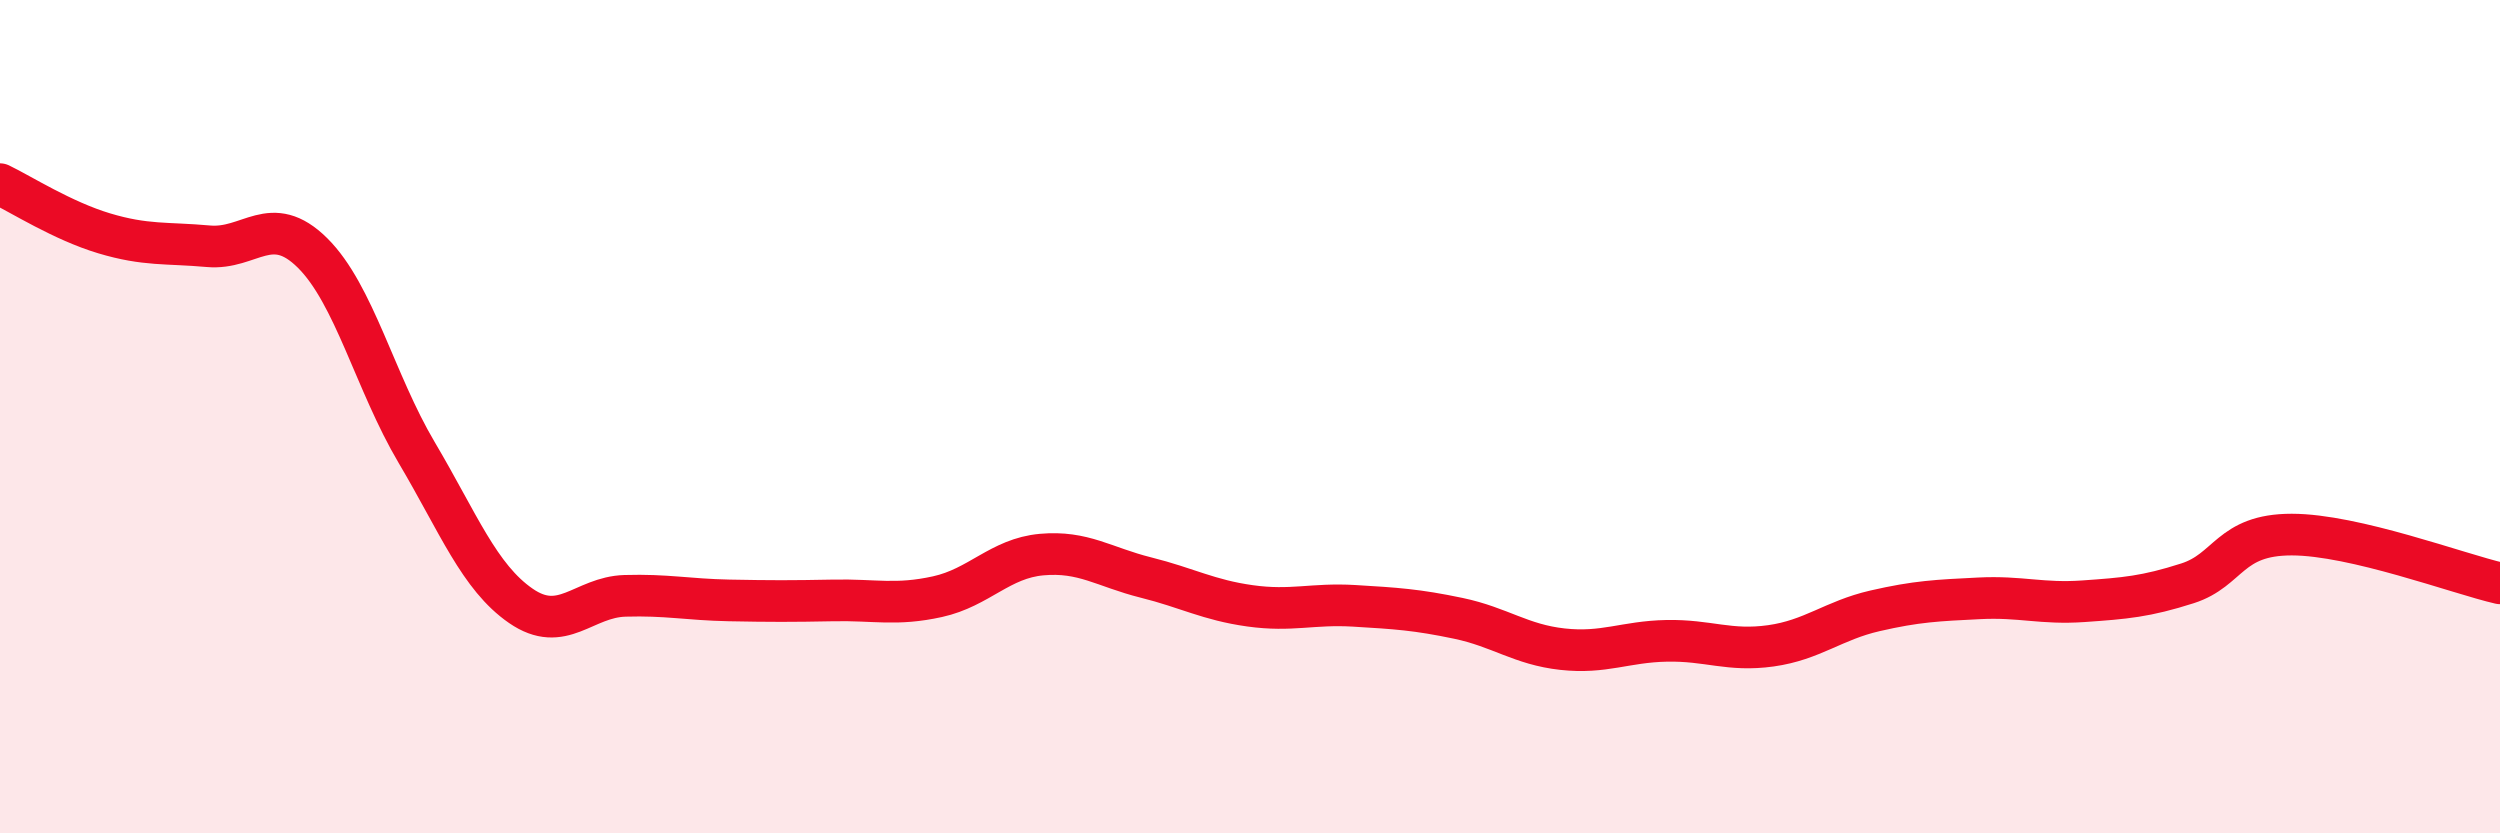
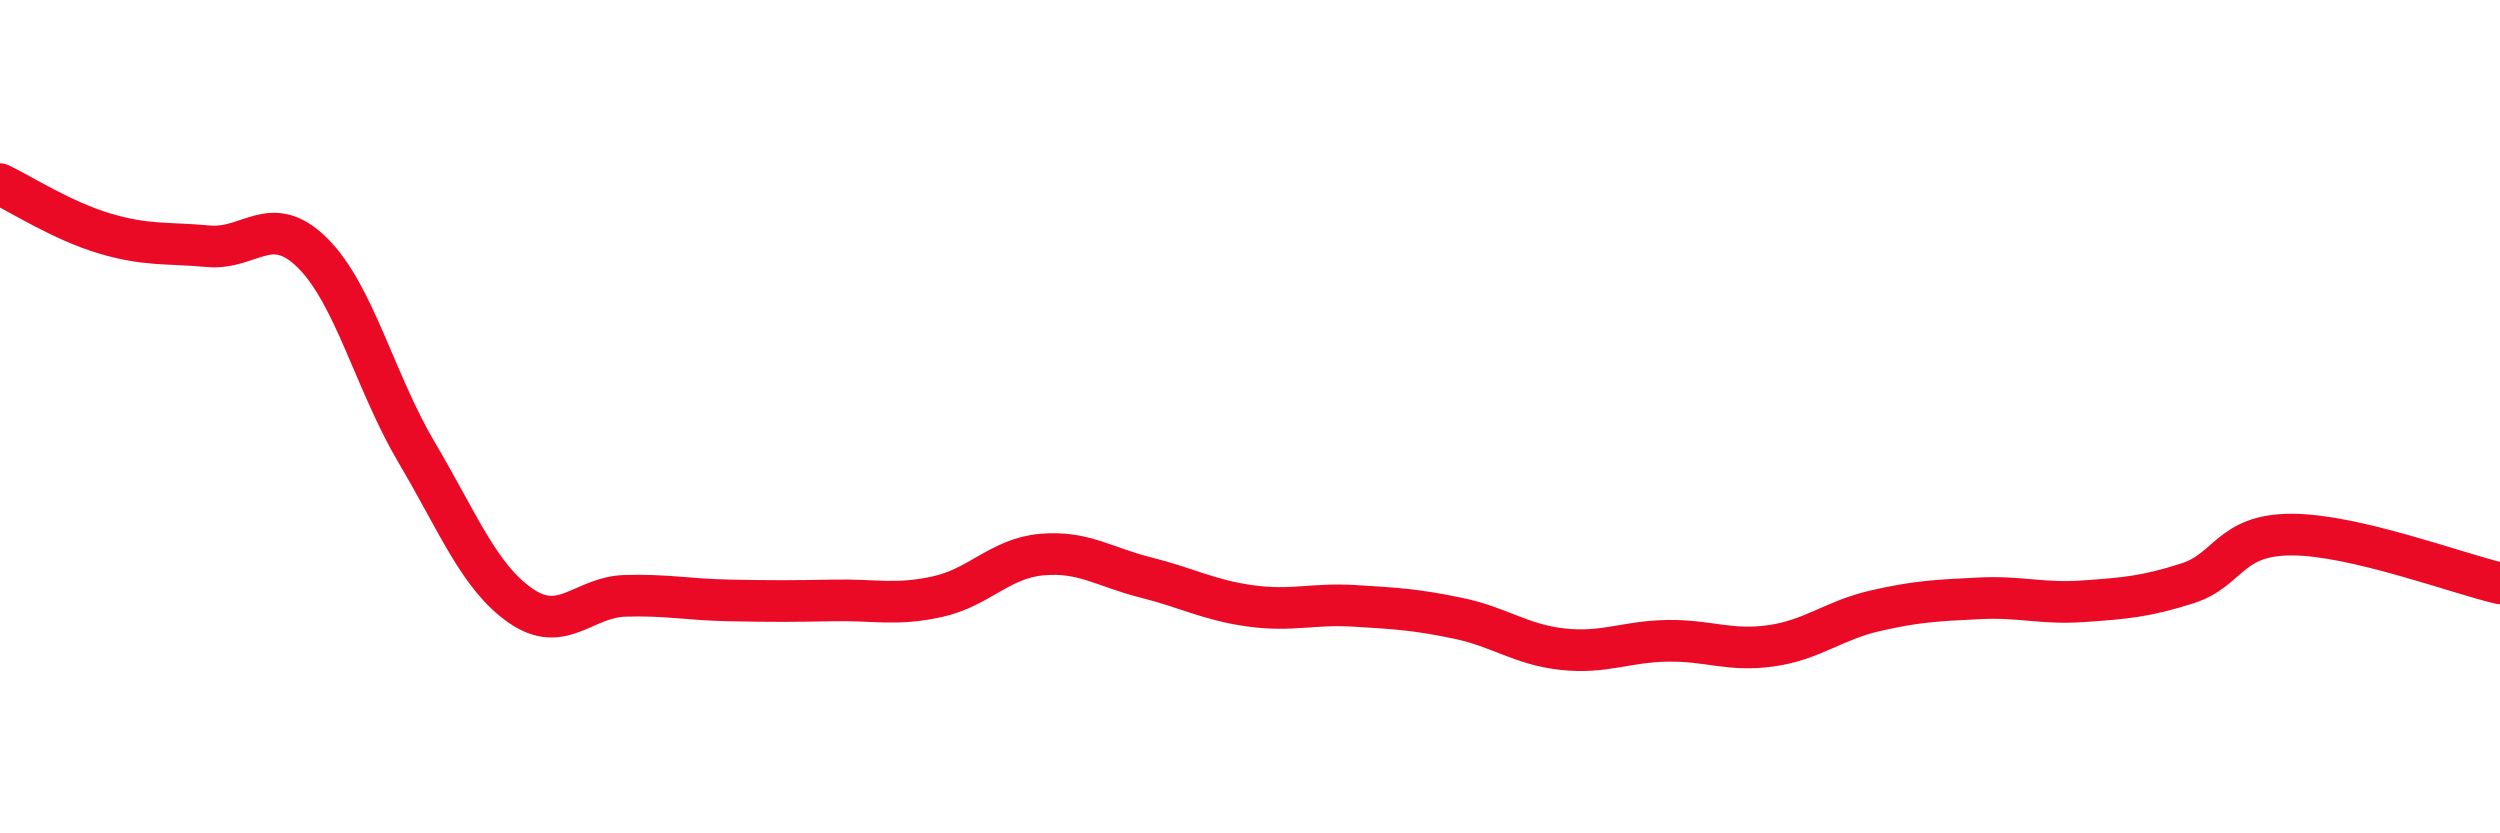
<svg xmlns="http://www.w3.org/2000/svg" width="60" height="20" viewBox="0 0 60 20">
-   <path d="M 0,4.42 C 0.5,4.66 1.5,5.3 2.5,5.6 C 3.5,5.9 4,5.82 5,5.91 C 6,6 6.5,5.08 7.5,6.07 C 8.5,7.06 9,9.17 10,10.86 C 11,12.55 11.5,13.85 12.5,14.54 C 13.5,15.23 14,14.33 15,14.3 C 16,14.27 16.5,14.39 17.5,14.41 C 18.5,14.43 19,14.43 20,14.41 C 21,14.39 21.5,14.54 22.5,14.32 C 23.5,14.1 24,13.4 25,13.31 C 26,13.22 26.5,13.61 27.5,13.86 C 28.5,14.11 29,14.4 30,14.54 C 31,14.68 31.5,14.48 32.5,14.54 C 33.5,14.6 34,14.63 35,14.84 C 36,15.05 36.5,15.47 37.5,15.58 C 38.5,15.69 39,15.4 40,15.38 C 41,15.36 41.5,15.64 42.5,15.5 C 43.5,15.36 44,14.89 45,14.66 C 46,14.43 46.5,14.41 47.5,14.36 C 48.5,14.31 49,14.5 50,14.43 C 51,14.36 51.5,14.32 52.5,14 C 53.5,13.68 53.5,12.83 55,12.83 C 56.5,12.83 59,13.77 60,14L60 20L0 20Z" fill="#EB0A25" opacity="0.1" stroke-linecap="round" stroke-linejoin="round" />
  <path d="M 0,4.42 C 0.5,4.66 1.5,5.3 2.5,5.6 C 3.5,5.9 4,5.82 5,5.91 C 6,6 6.5,5.08 7.5,6.07 C 8.5,7.06 9,9.17 10,10.86 C 11,12.55 11.5,13.85 12.5,14.54 C 13.5,15.23 14,14.33 15,14.3 C 16,14.27 16.5,14.39 17.5,14.41 C 18.5,14.43 19,14.43 20,14.41 C 21,14.39 21.5,14.54 22.5,14.32 C 23.5,14.1 24,13.4 25,13.31 C 26,13.22 26.5,13.61 27.5,13.86 C 28.5,14.11 29,14.4 30,14.54 C 31,14.68 31.5,14.48 32.5,14.54 C 33.5,14.6 34,14.63 35,14.84 C 36,15.05 36.5,15.47 37.5,15.58 C 38.5,15.69 39,15.4 40,15.38 C 41,15.36 41.5,15.64 42.5,15.5 C 43.5,15.36 44,14.89 45,14.66 C 46,14.43 46.5,14.41 47.5,14.36 C 48.5,14.31 49,14.5 50,14.43 C 51,14.36 51.5,14.32 52.5,14 C 53.5,13.68 53.5,12.83 55,12.83 C 56.5,12.83 59,13.77 60,14" stroke="#EB0A25" stroke-width="1" fill="none" stroke-linecap="round" stroke-linejoin="round" />
</svg>